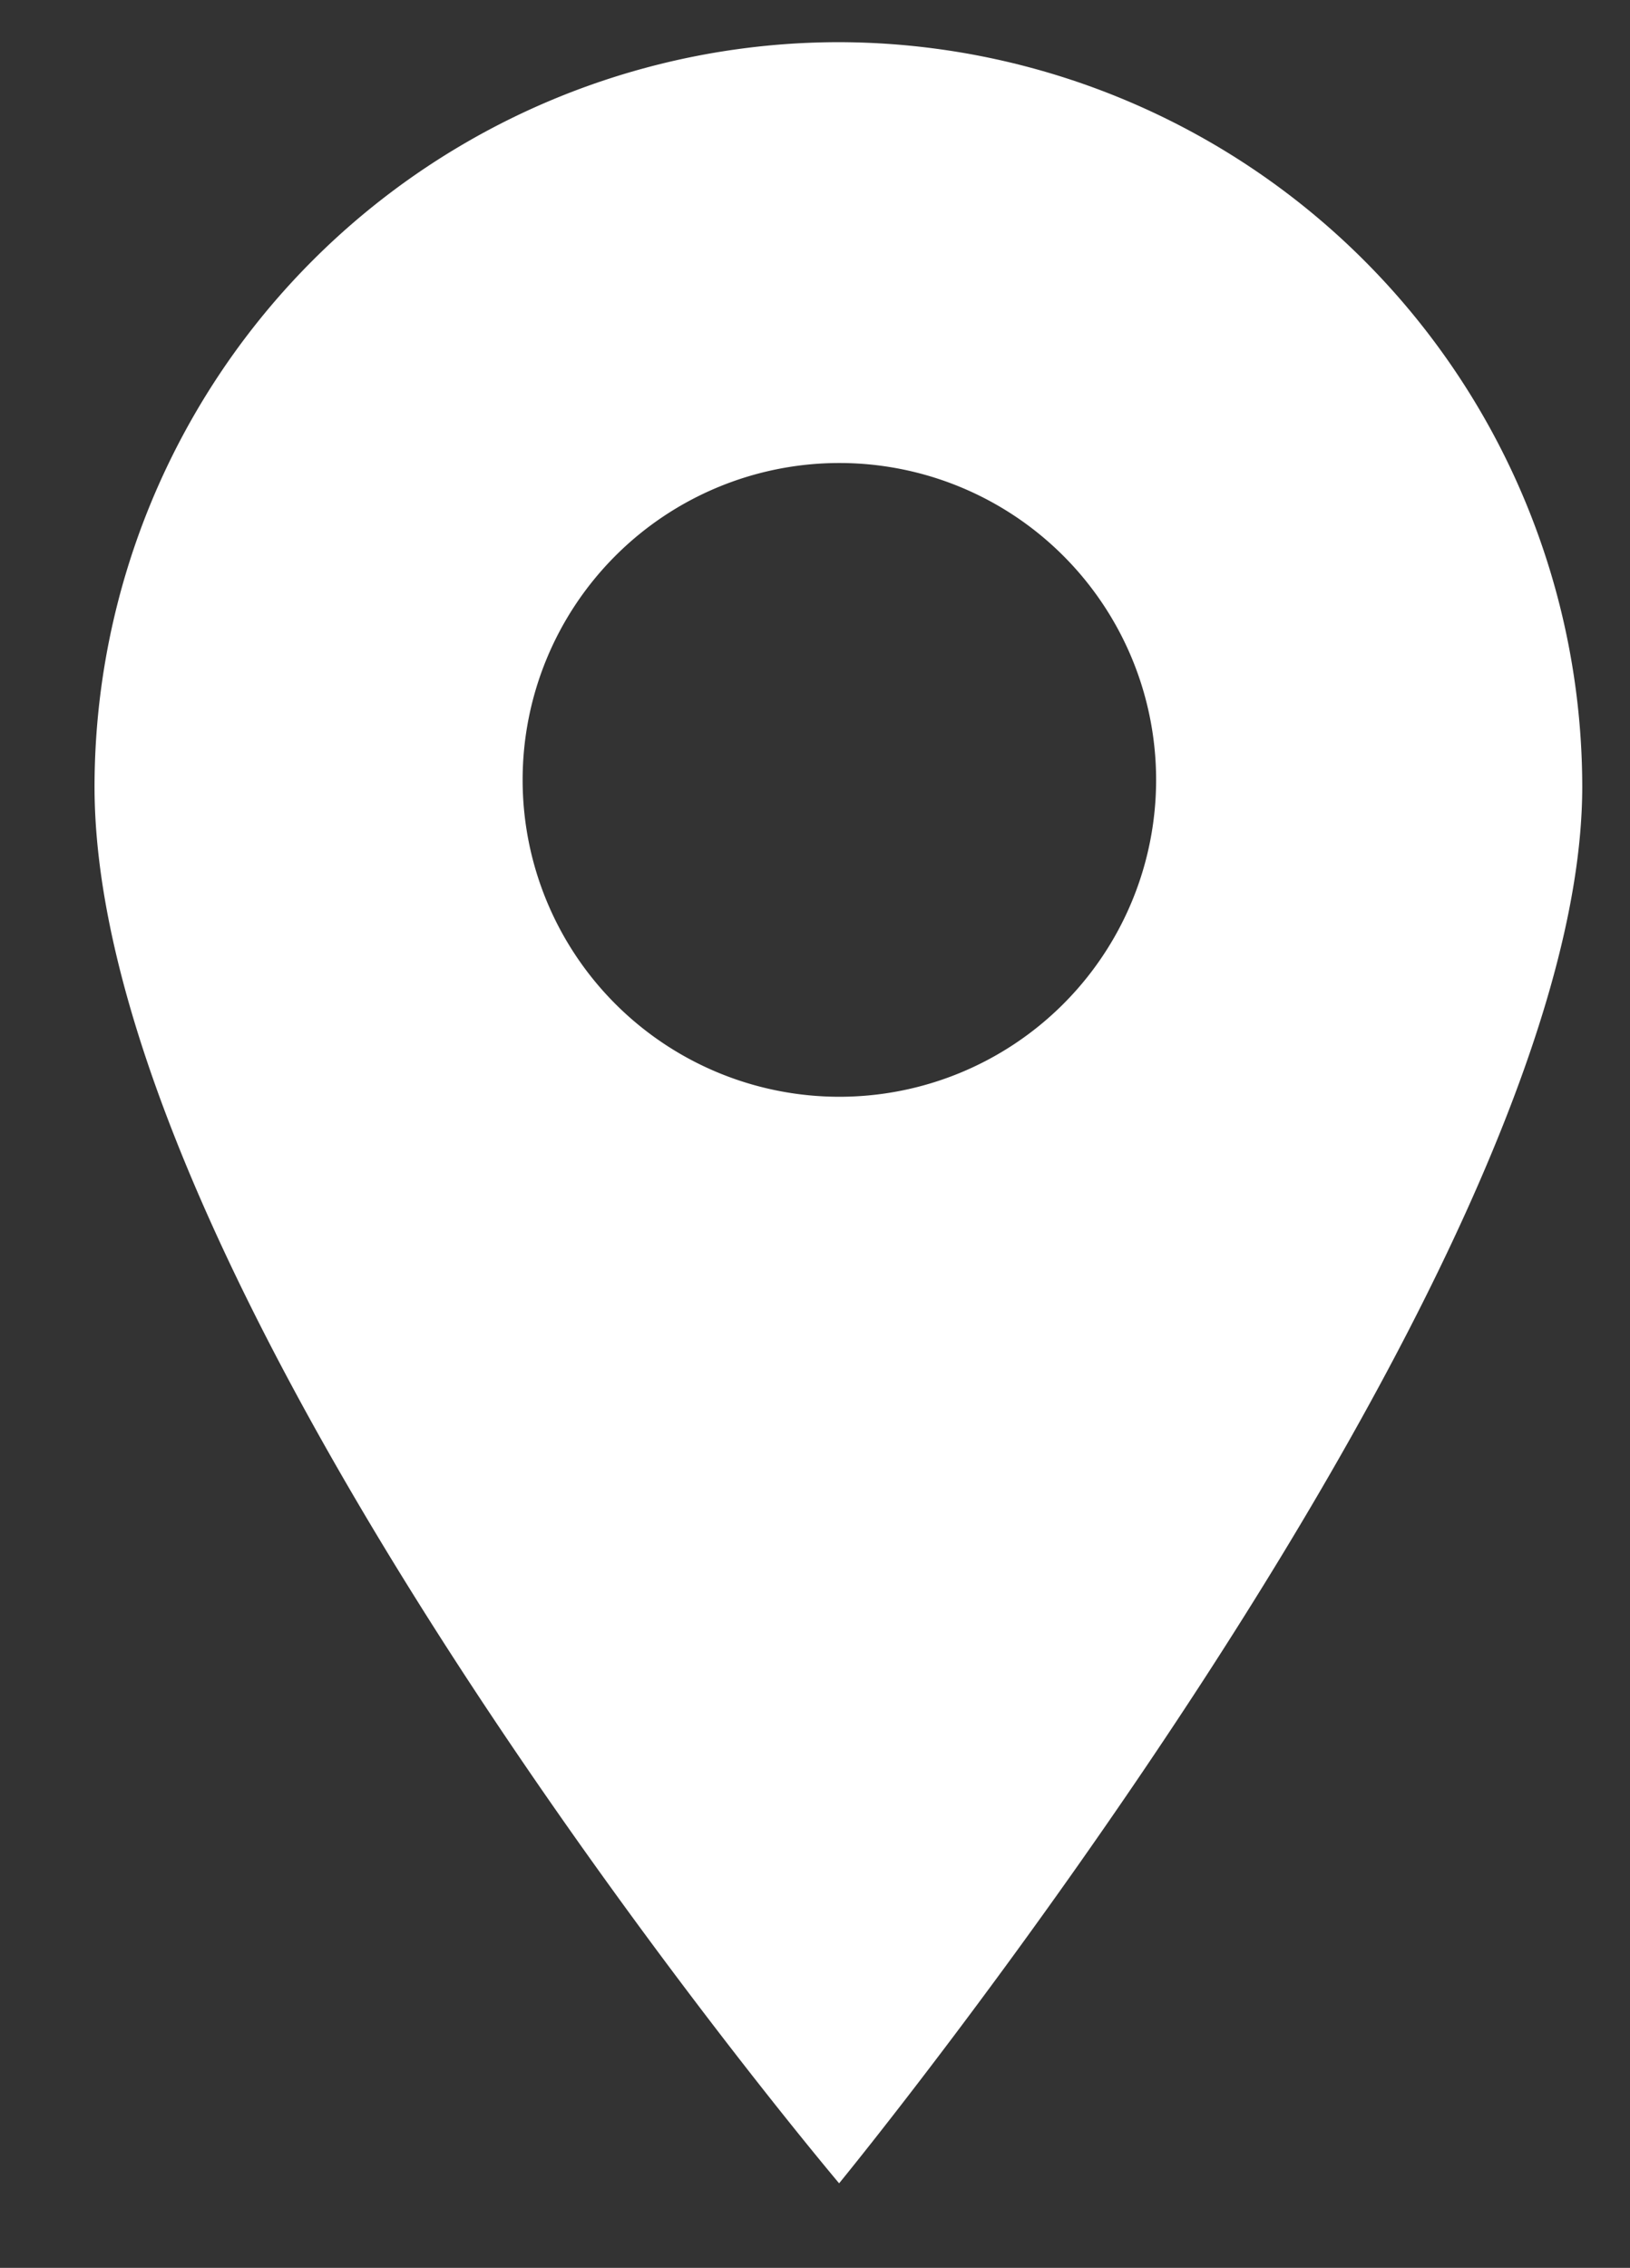
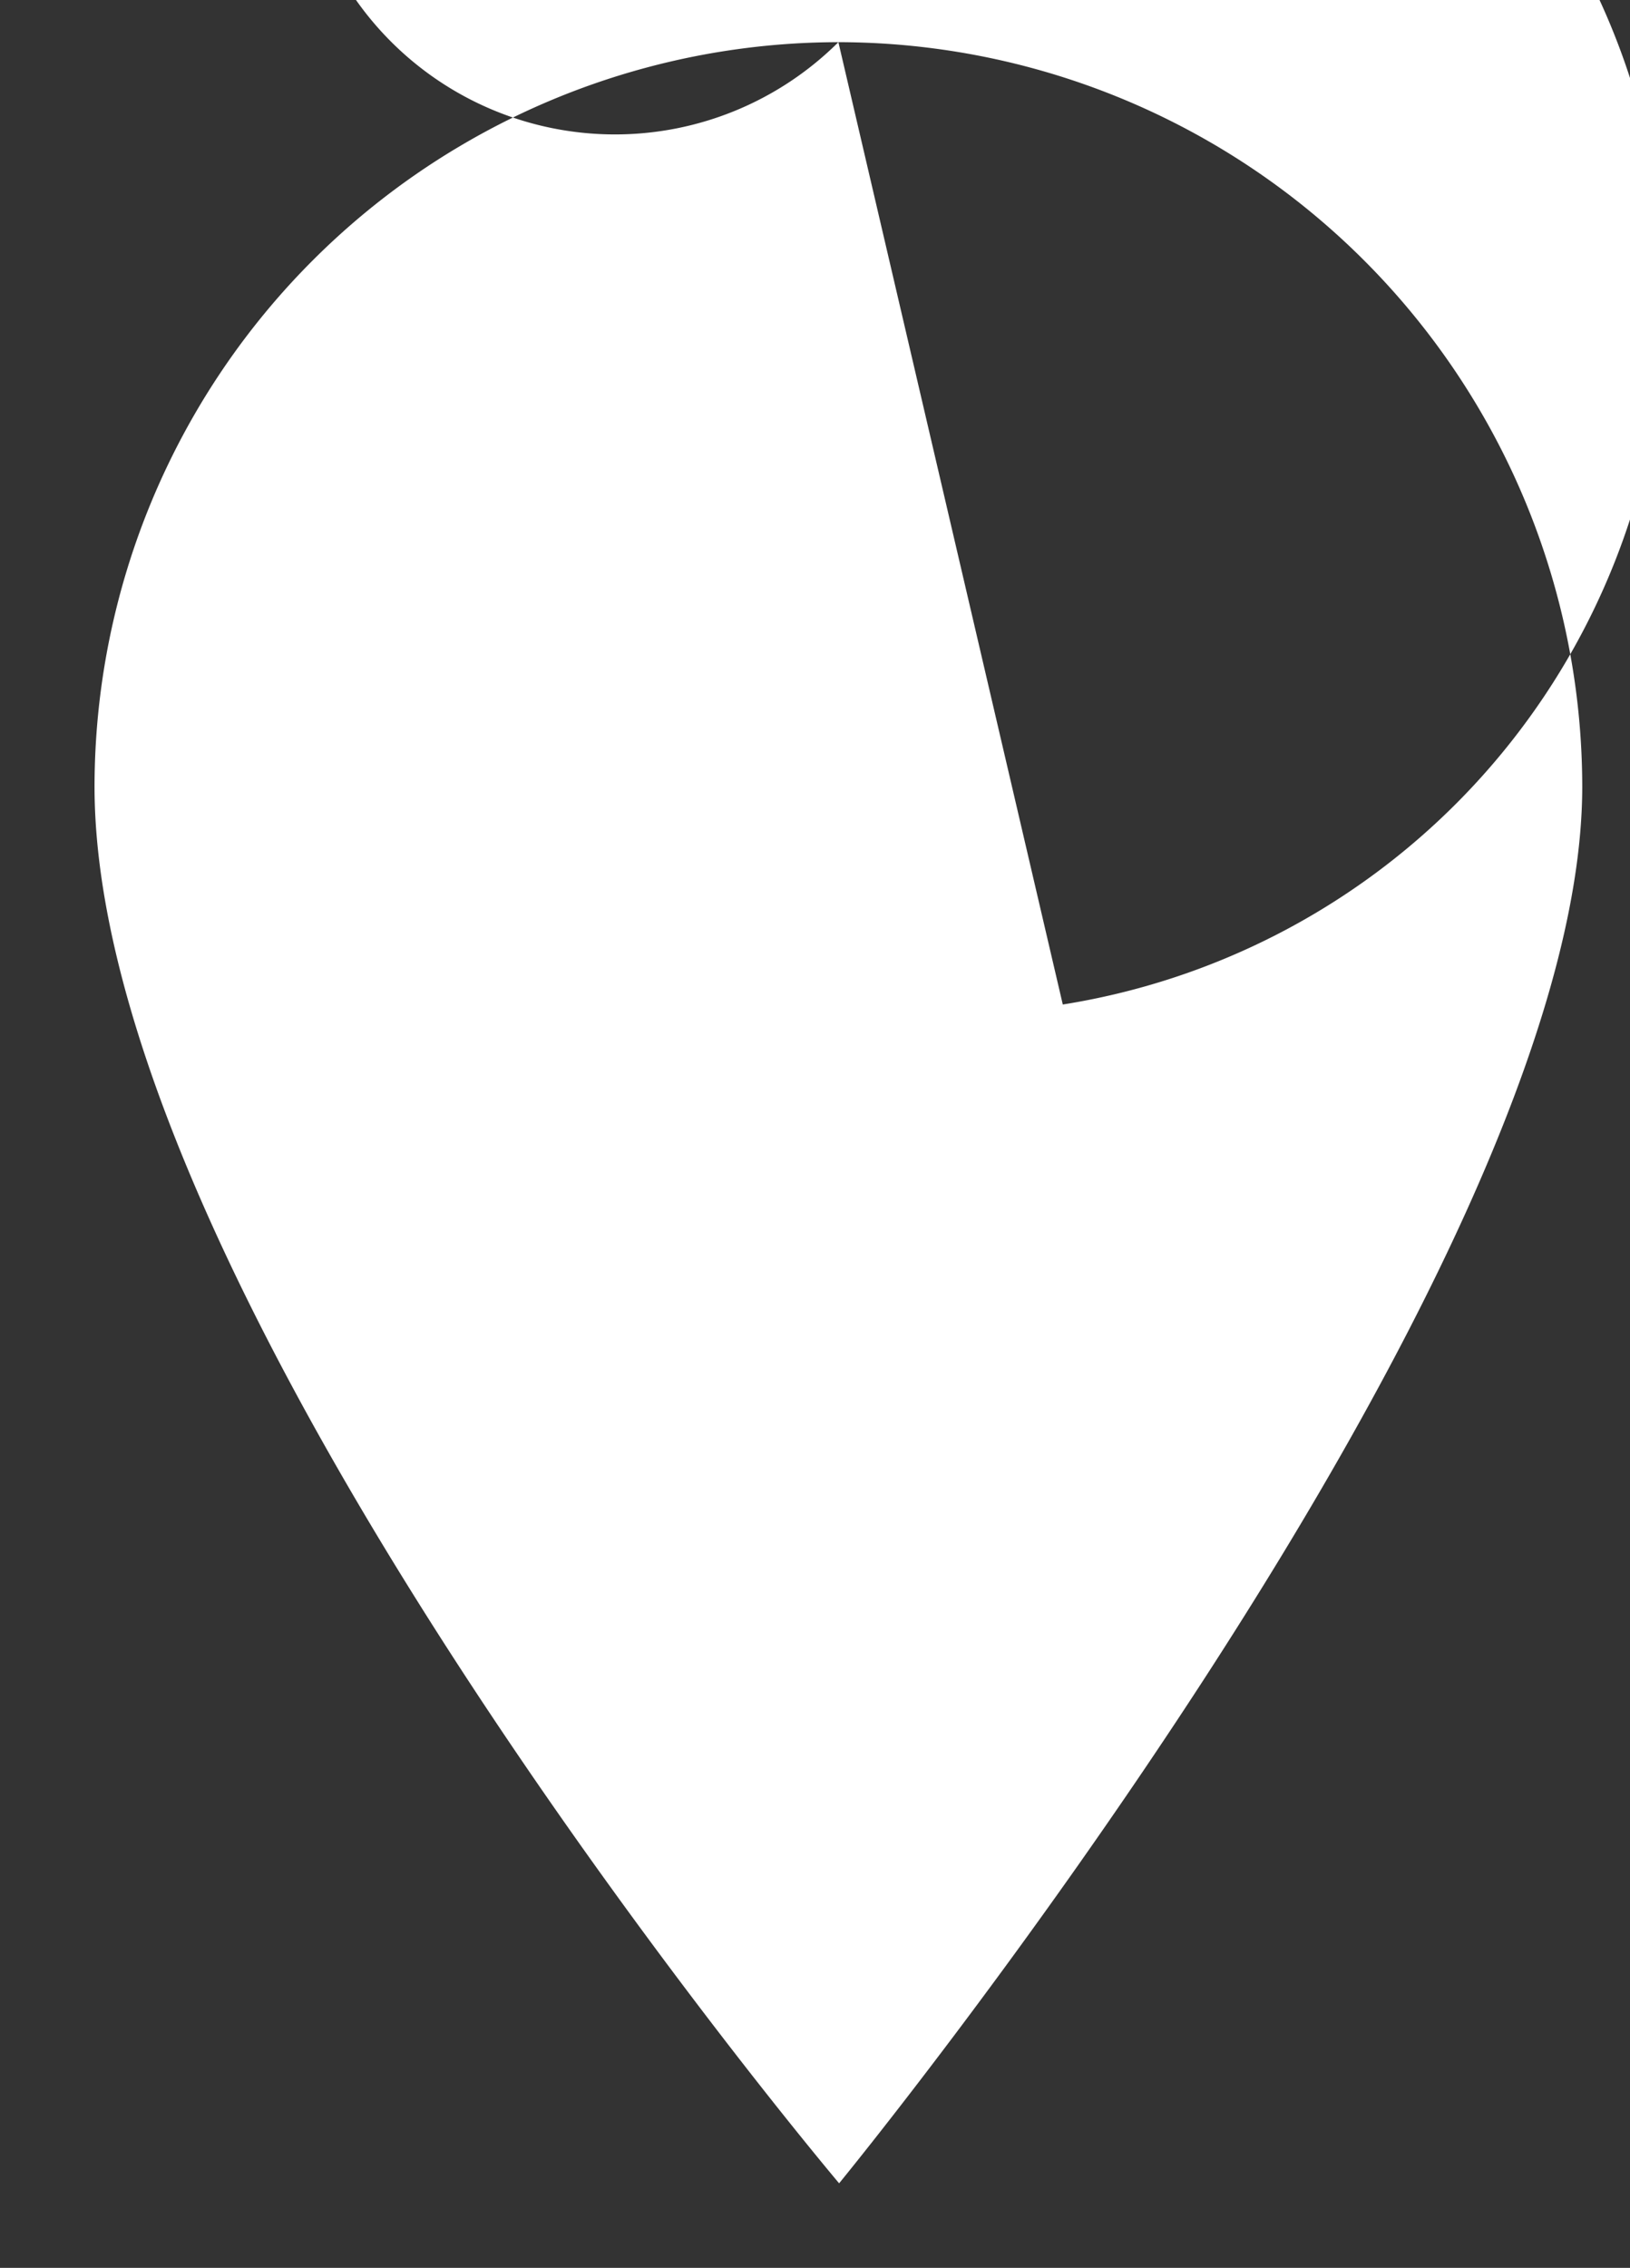
<svg xmlns="http://www.w3.org/2000/svg" id="Layer_1" data-name="Layer 1" viewBox="0 0 66.9 93.04">
  <rect x="0" y="0" width="66.9" height="93.04" fill="#333333" stroke="none" />
  <defs>
    <style>.cls-1{fill:#fff;}</style>
  </defs>
-   <path class="cls-1" d="M34.41,1.73A30.57,30.57,0,0,0,3.88,32.27c0,21.16,30.56,57.3,30.56,57.3s30.5-37.18,30.5-57.3A30.57,30.57,0,0,0,34.41,1.73Zm9.21,39.48a13,13,0,1,1,0-18.43A13,13,0,0,1,43.62,41.21Z" />
+   <path class="cls-1" d="M34.41,1.73A30.57,30.57,0,0,0,3.88,32.27c0,21.16,30.56,57.3,30.56,57.3s30.5-37.18,30.5-57.3A30.57,30.57,0,0,0,34.41,1.73Za13,13,0,1,1,0-18.43A13,13,0,0,1,43.62,41.21Z" />
</svg>